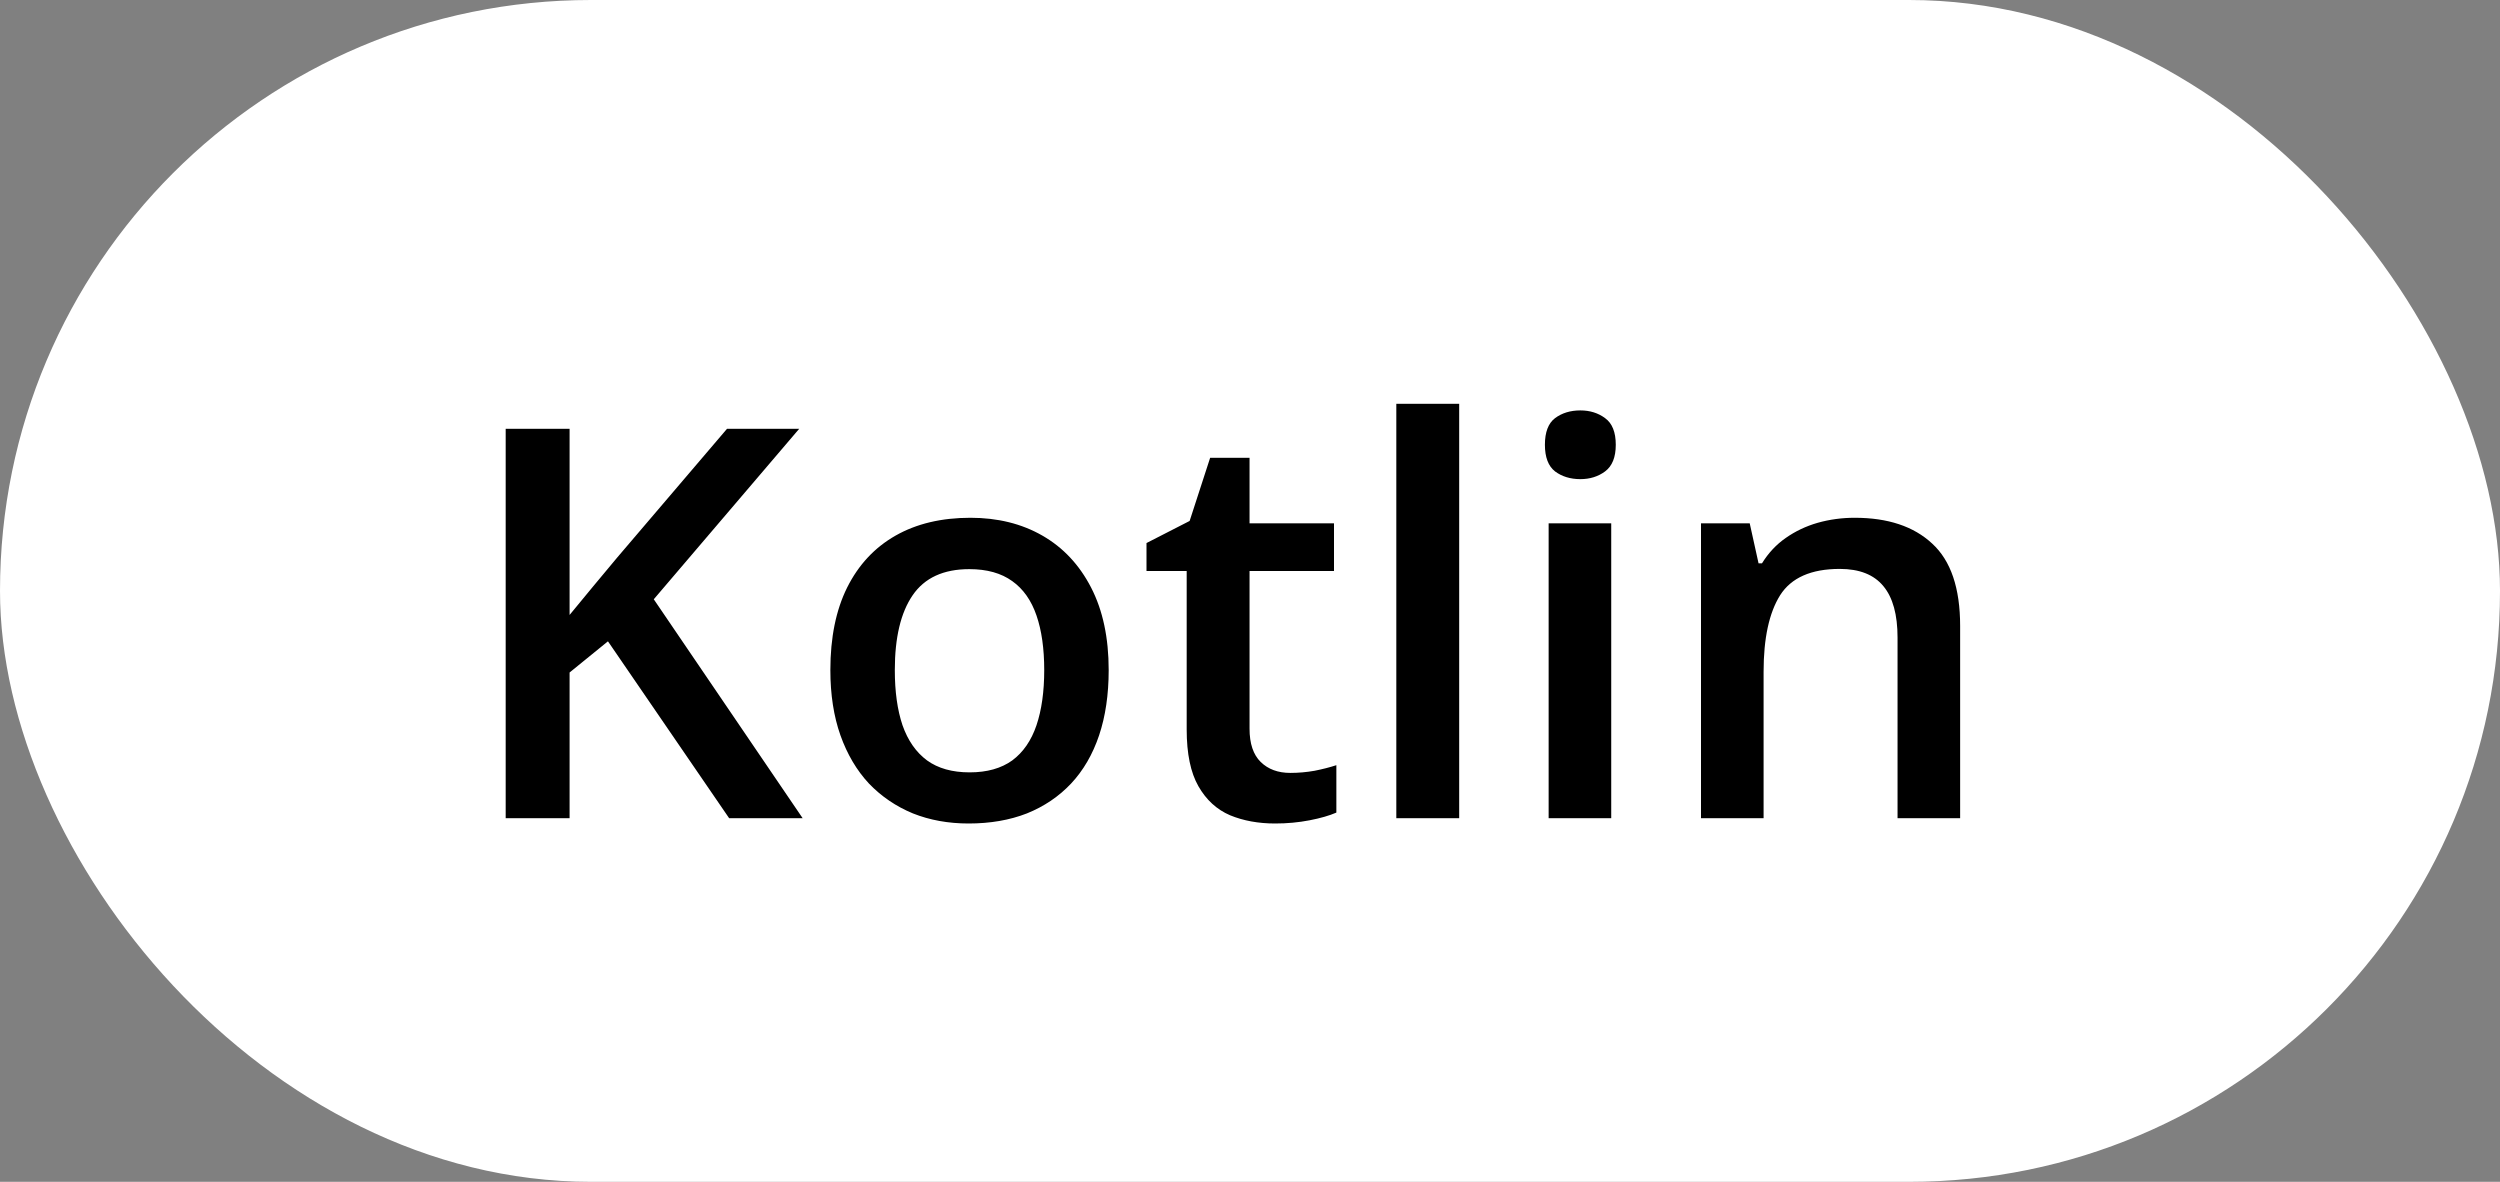
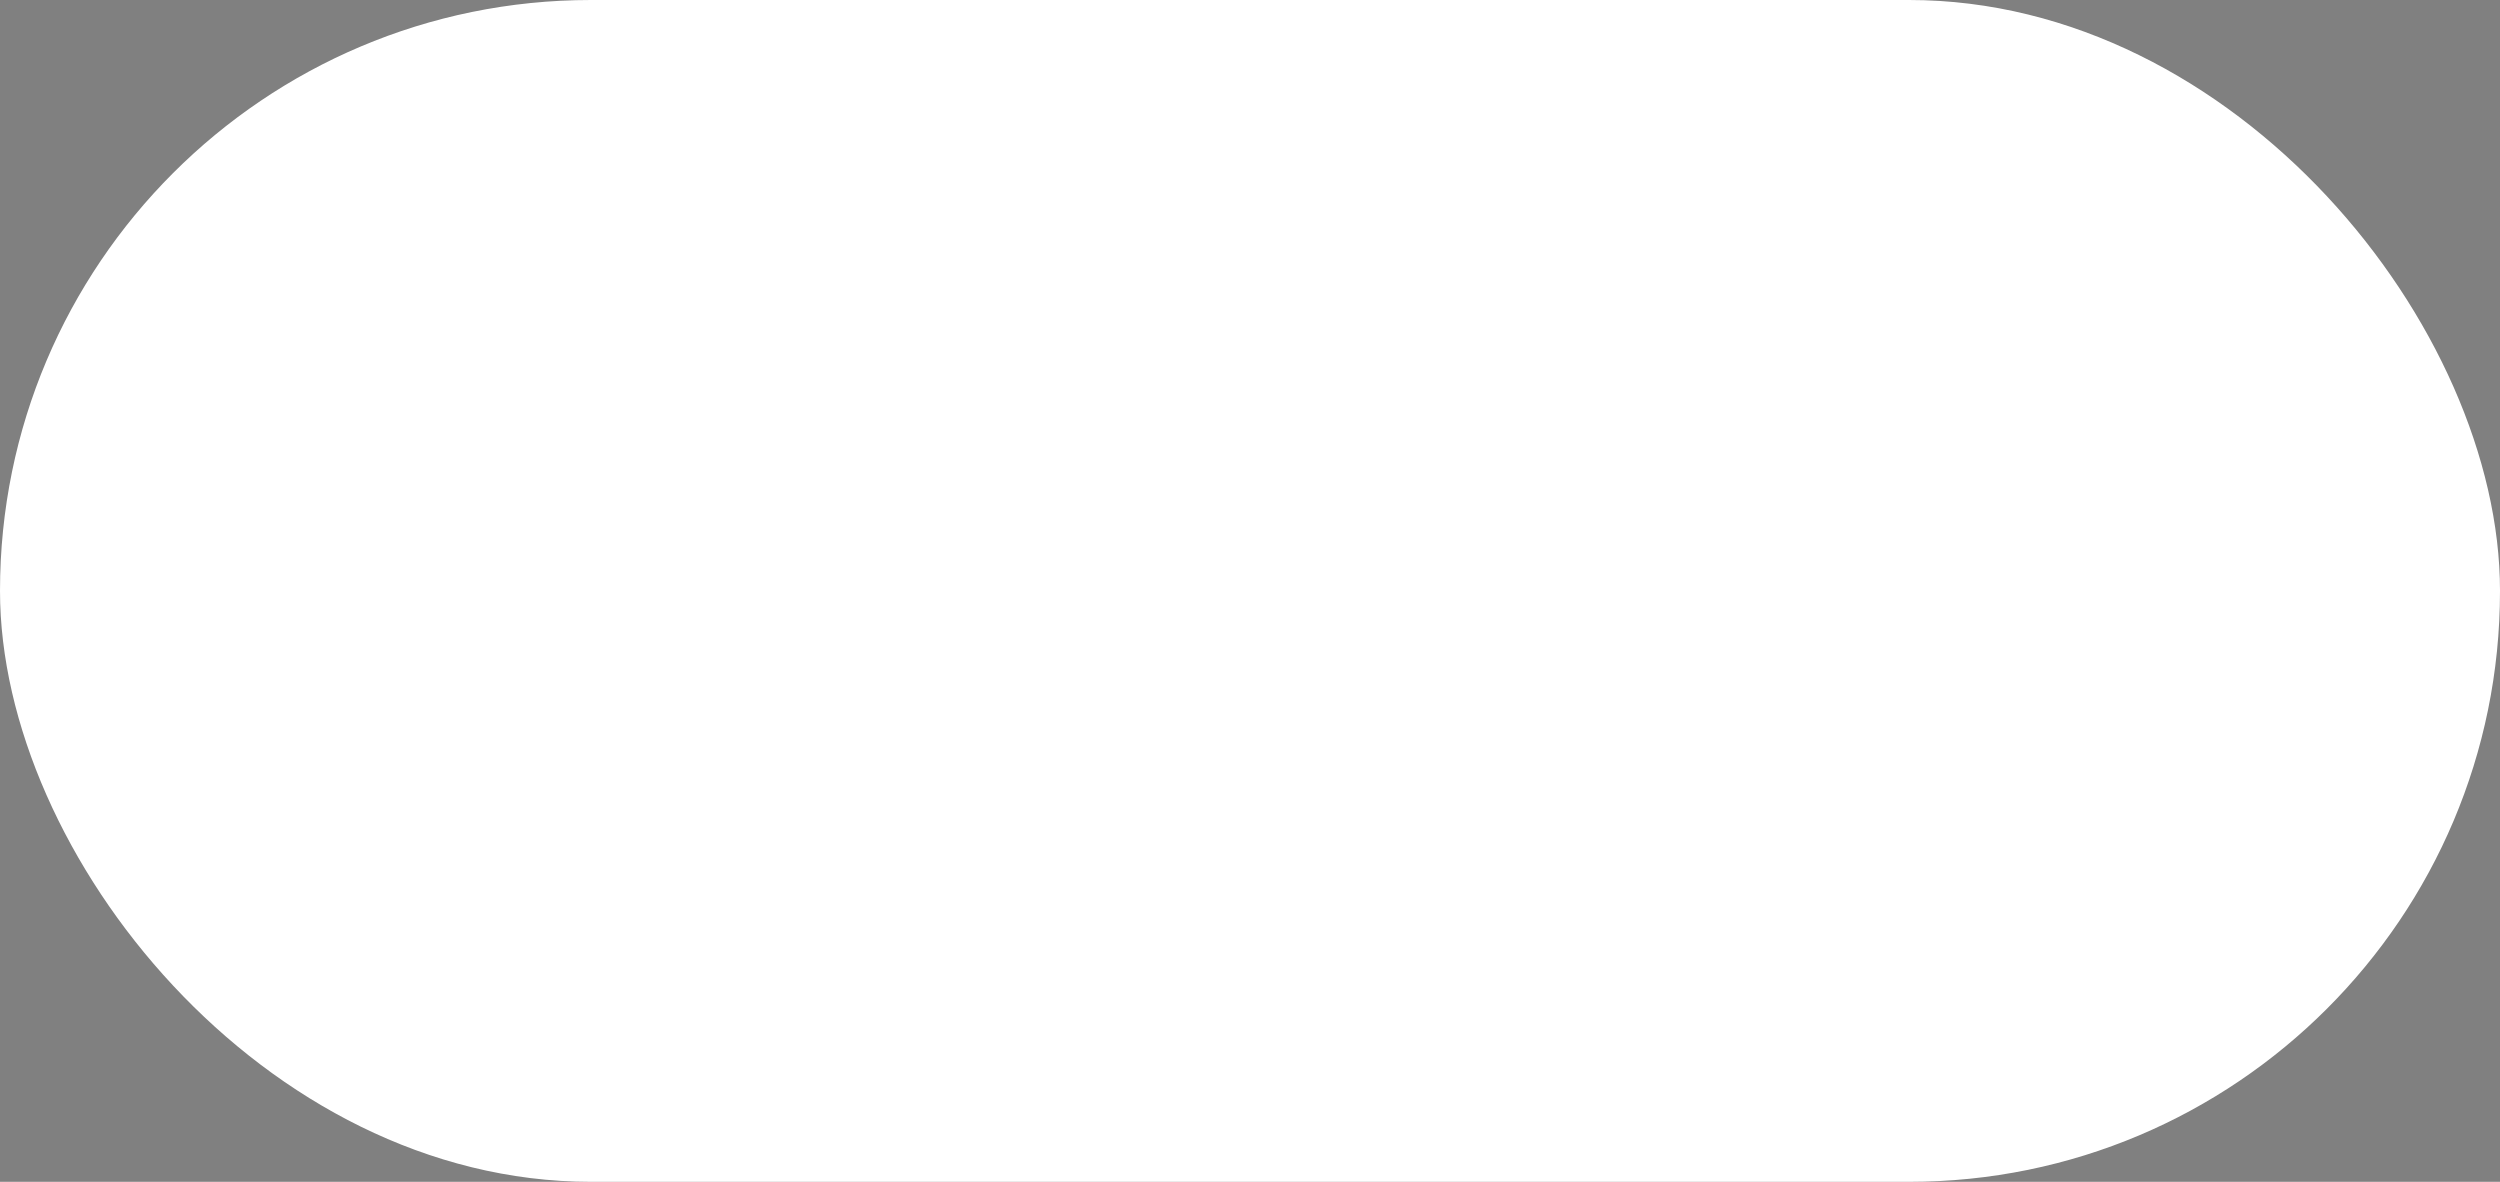
<svg xmlns="http://www.w3.org/2000/svg" width="55" height="26" viewBox="0 0 55 26" fill="none">
  <rect x="0" y="0" width="55" height="26" fill="#808080" stroke="none" />
  <rect width="55" height="26" rx="13" fill="white" />
-   <path d="M17.658 18L16.041 18L13.375 14.109L12.531 14.795L12.531 18L11.125 18L11.125 9.434L12.531 9.434L12.531 13.529C12.703 13.318 12.877 13.107 13.053 12.896C13.229 12.685 13.404 12.475 13.58 12.264L15.994 9.434L17.582 9.434L14.383 13.184L17.658 18ZM24.391 14.742C24.391 15.281 24.32 15.76 24.18 16.178C24.039 16.596 23.834 16.949 23.564 17.238C23.295 17.523 22.971 17.742 22.592 17.895C22.213 18.043 21.785 18.117 21.309 18.117C20.863 18.117 20.455 18.043 20.084 17.895C19.713 17.742 19.391 17.523 19.117 17.238C18.848 16.949 18.639 16.596 18.49 16.178C18.342 15.76 18.268 15.281 18.268 14.742C18.268 14.027 18.391 13.422 18.637 12.926C18.887 12.426 19.242 12.045 19.703 11.783C20.164 11.521 20.713 11.391 21.35 11.391C21.947 11.391 22.475 11.521 22.932 11.783C23.389 12.045 23.746 12.426 24.004 12.926C24.262 13.426 24.391 14.031 24.391 14.742ZM19.686 14.742C19.686 15.215 19.742 15.619 19.855 15.955C19.973 16.291 20.152 16.549 20.395 16.729C20.637 16.904 20.949 16.992 21.332 16.992C21.715 16.992 22.027 16.904 22.27 16.729C22.512 16.549 22.689 16.291 22.803 15.955C22.916 15.619 22.973 15.215 22.973 14.742C22.973 14.27 22.916 13.869 22.803 13.541C22.689 13.209 22.512 12.957 22.27 12.785C22.027 12.609 21.713 12.521 21.326 12.521C20.756 12.521 20.34 12.713 20.078 13.096C19.816 13.479 19.686 14.027 19.686 14.742ZM28.387 17.004C28.566 17.004 28.744 16.988 28.92 16.957C29.096 16.922 29.256 16.881 29.4 16.834L29.4 17.877C29.248 17.943 29.051 18 28.809 18.047C28.566 18.094 28.314 18.117 28.053 18.117C27.686 18.117 27.355 18.057 27.062 17.936C26.77 17.811 26.537 17.598 26.365 17.297C26.193 16.996 26.107 16.58 26.107 16.049L26.107 12.562L25.223 12.562L25.223 11.947L26.172 11.461L26.623 10.072L27.49 10.072L27.49 11.514L29.348 11.514L29.348 12.562L27.49 12.562L27.49 16.031C27.49 16.359 27.572 16.604 27.736 16.764C27.9 16.924 28.117 17.004 28.387 17.004ZM32.102 18L30.719 18L30.719 8.883L32.102 8.883L32.102 18ZM35.447 11.514L35.447 18L34.07 18L34.07 11.514L35.447 11.514ZM34.768 9.029C34.978 9.029 35.16 9.086 35.312 9.199C35.469 9.312 35.547 9.508 35.547 9.785C35.547 10.059 35.469 10.254 35.312 10.371C35.16 10.484 34.978 10.541 34.768 10.541C34.549 10.541 34.363 10.484 34.211 10.371C34.062 10.254 33.988 10.059 33.988 9.785C33.988 9.508 34.062 9.312 34.211 9.199C34.363 9.086 34.549 9.029 34.768 9.029ZM40.803 11.391C41.533 11.391 42.102 11.58 42.508 11.959C42.918 12.334 43.123 12.938 43.123 13.77L43.123 18L41.746 18L41.746 14.027C41.746 13.523 41.643 13.146 41.435 12.896C41.228 12.643 40.908 12.516 40.475 12.516C39.846 12.516 39.408 12.709 39.162 13.096C38.92 13.482 38.799 14.043 38.799 14.777L38.799 18L37.422 18L37.422 11.514L38.494 11.514L38.688 12.393L38.764 12.393C38.904 12.166 39.078 11.98 39.285 11.836C39.496 11.688 39.73 11.576 39.988 11.502C40.25 11.428 40.522 11.391 40.803 11.391Z" fill="black" />
</svg>